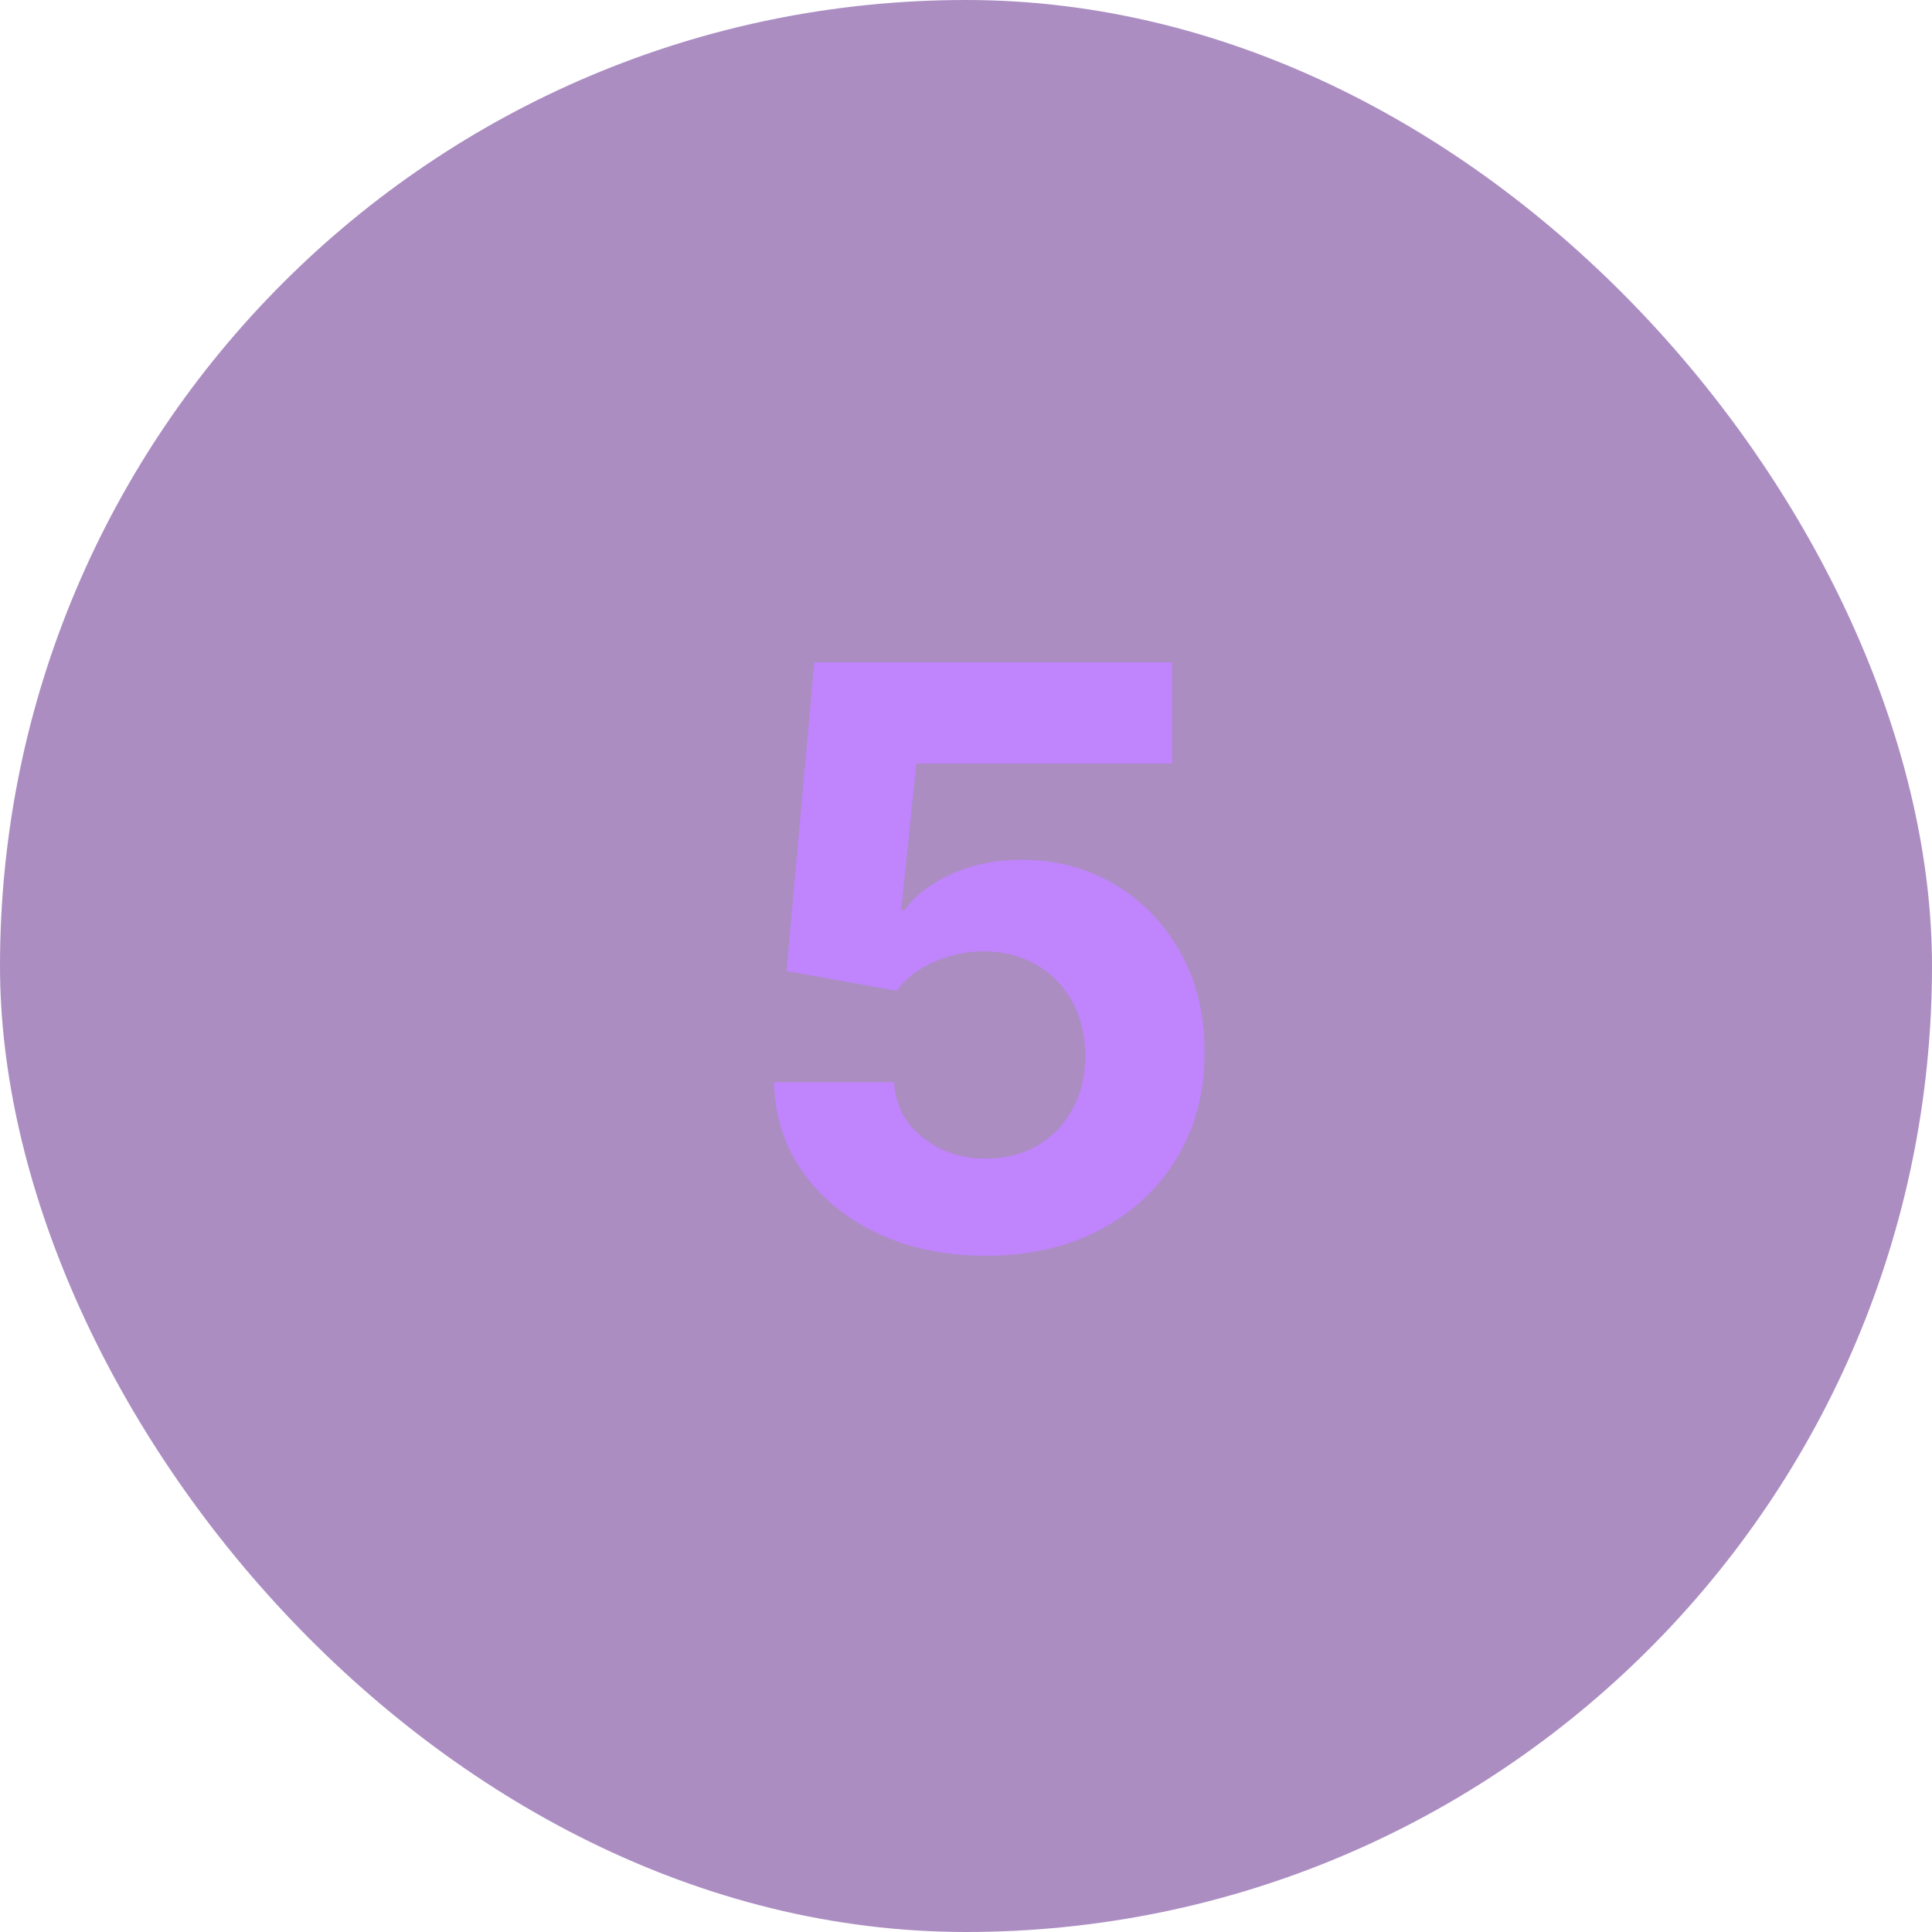
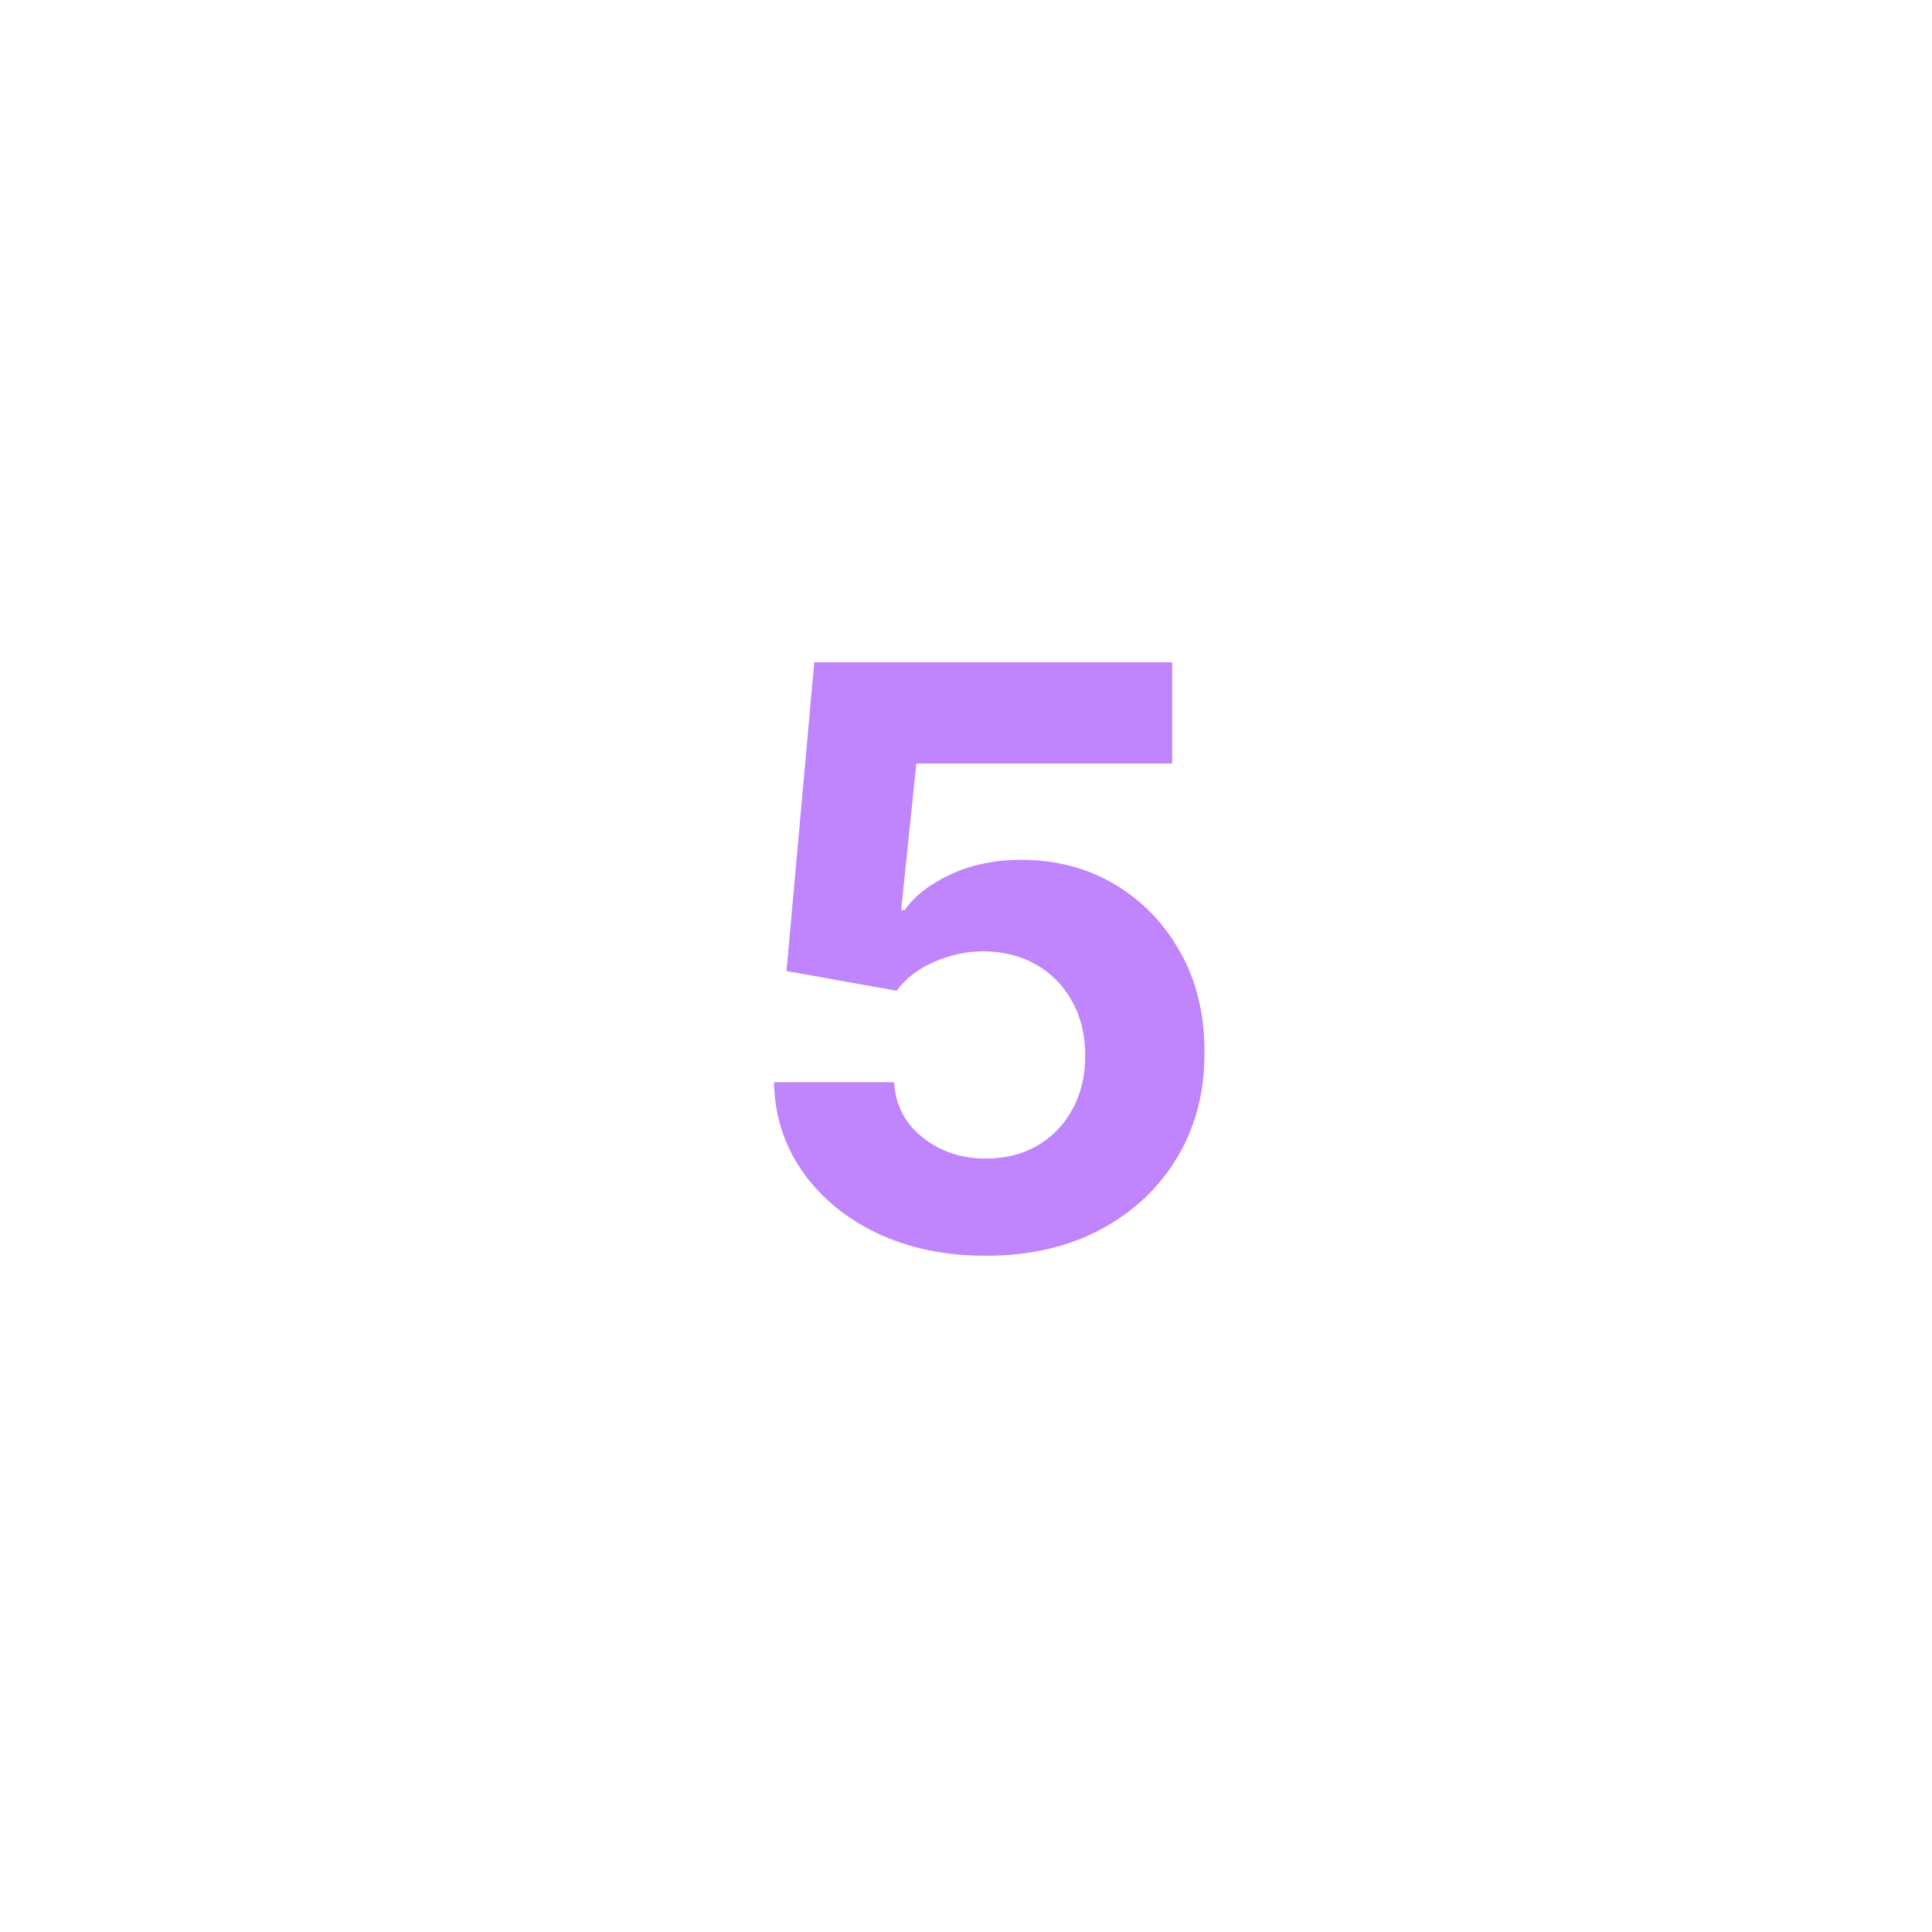
<svg xmlns="http://www.w3.org/2000/svg" width="48" height="48" viewBox="0 0 48 48" fill="none">
-   <rect width="48" height="48" rx="24" fill="#581C87" fill-opacity="0.5" />
  <path d="M24.491 31.199C23.488 31.199 22.593 31.014 21.807 30.645C21.026 30.276 20.405 29.767 19.946 29.118C19.487 28.469 19.248 27.726 19.229 26.888H22.212C22.245 27.451 22.482 27.908 22.922 28.259C23.362 28.609 23.885 28.784 24.491 28.784C24.974 28.784 25.401 28.678 25.77 28.465C26.144 28.247 26.435 27.946 26.643 27.562C26.857 27.174 26.963 26.729 26.963 26.227C26.963 25.716 26.854 25.266 26.636 24.878C26.423 24.49 26.127 24.187 25.749 23.969C25.37 23.751 24.937 23.64 24.449 23.635C24.023 23.635 23.608 23.723 23.206 23.898C22.808 24.073 22.498 24.312 22.276 24.615L19.541 24.125L20.23 16.454H29.122V18.969H22.766L22.389 22.612H22.474C22.73 22.252 23.116 21.954 23.632 21.717C24.148 21.481 24.726 21.362 25.365 21.362C26.241 21.362 27.022 21.568 27.709 21.98C28.395 22.392 28.938 22.958 29.335 23.678C29.733 24.392 29.93 25.216 29.925 26.149C29.93 27.129 29.702 28 29.243 28.763C28.788 29.52 28.151 30.117 27.332 30.553C26.518 30.983 25.571 31.199 24.491 31.199Z" fill="#C084FC" />
</svg>